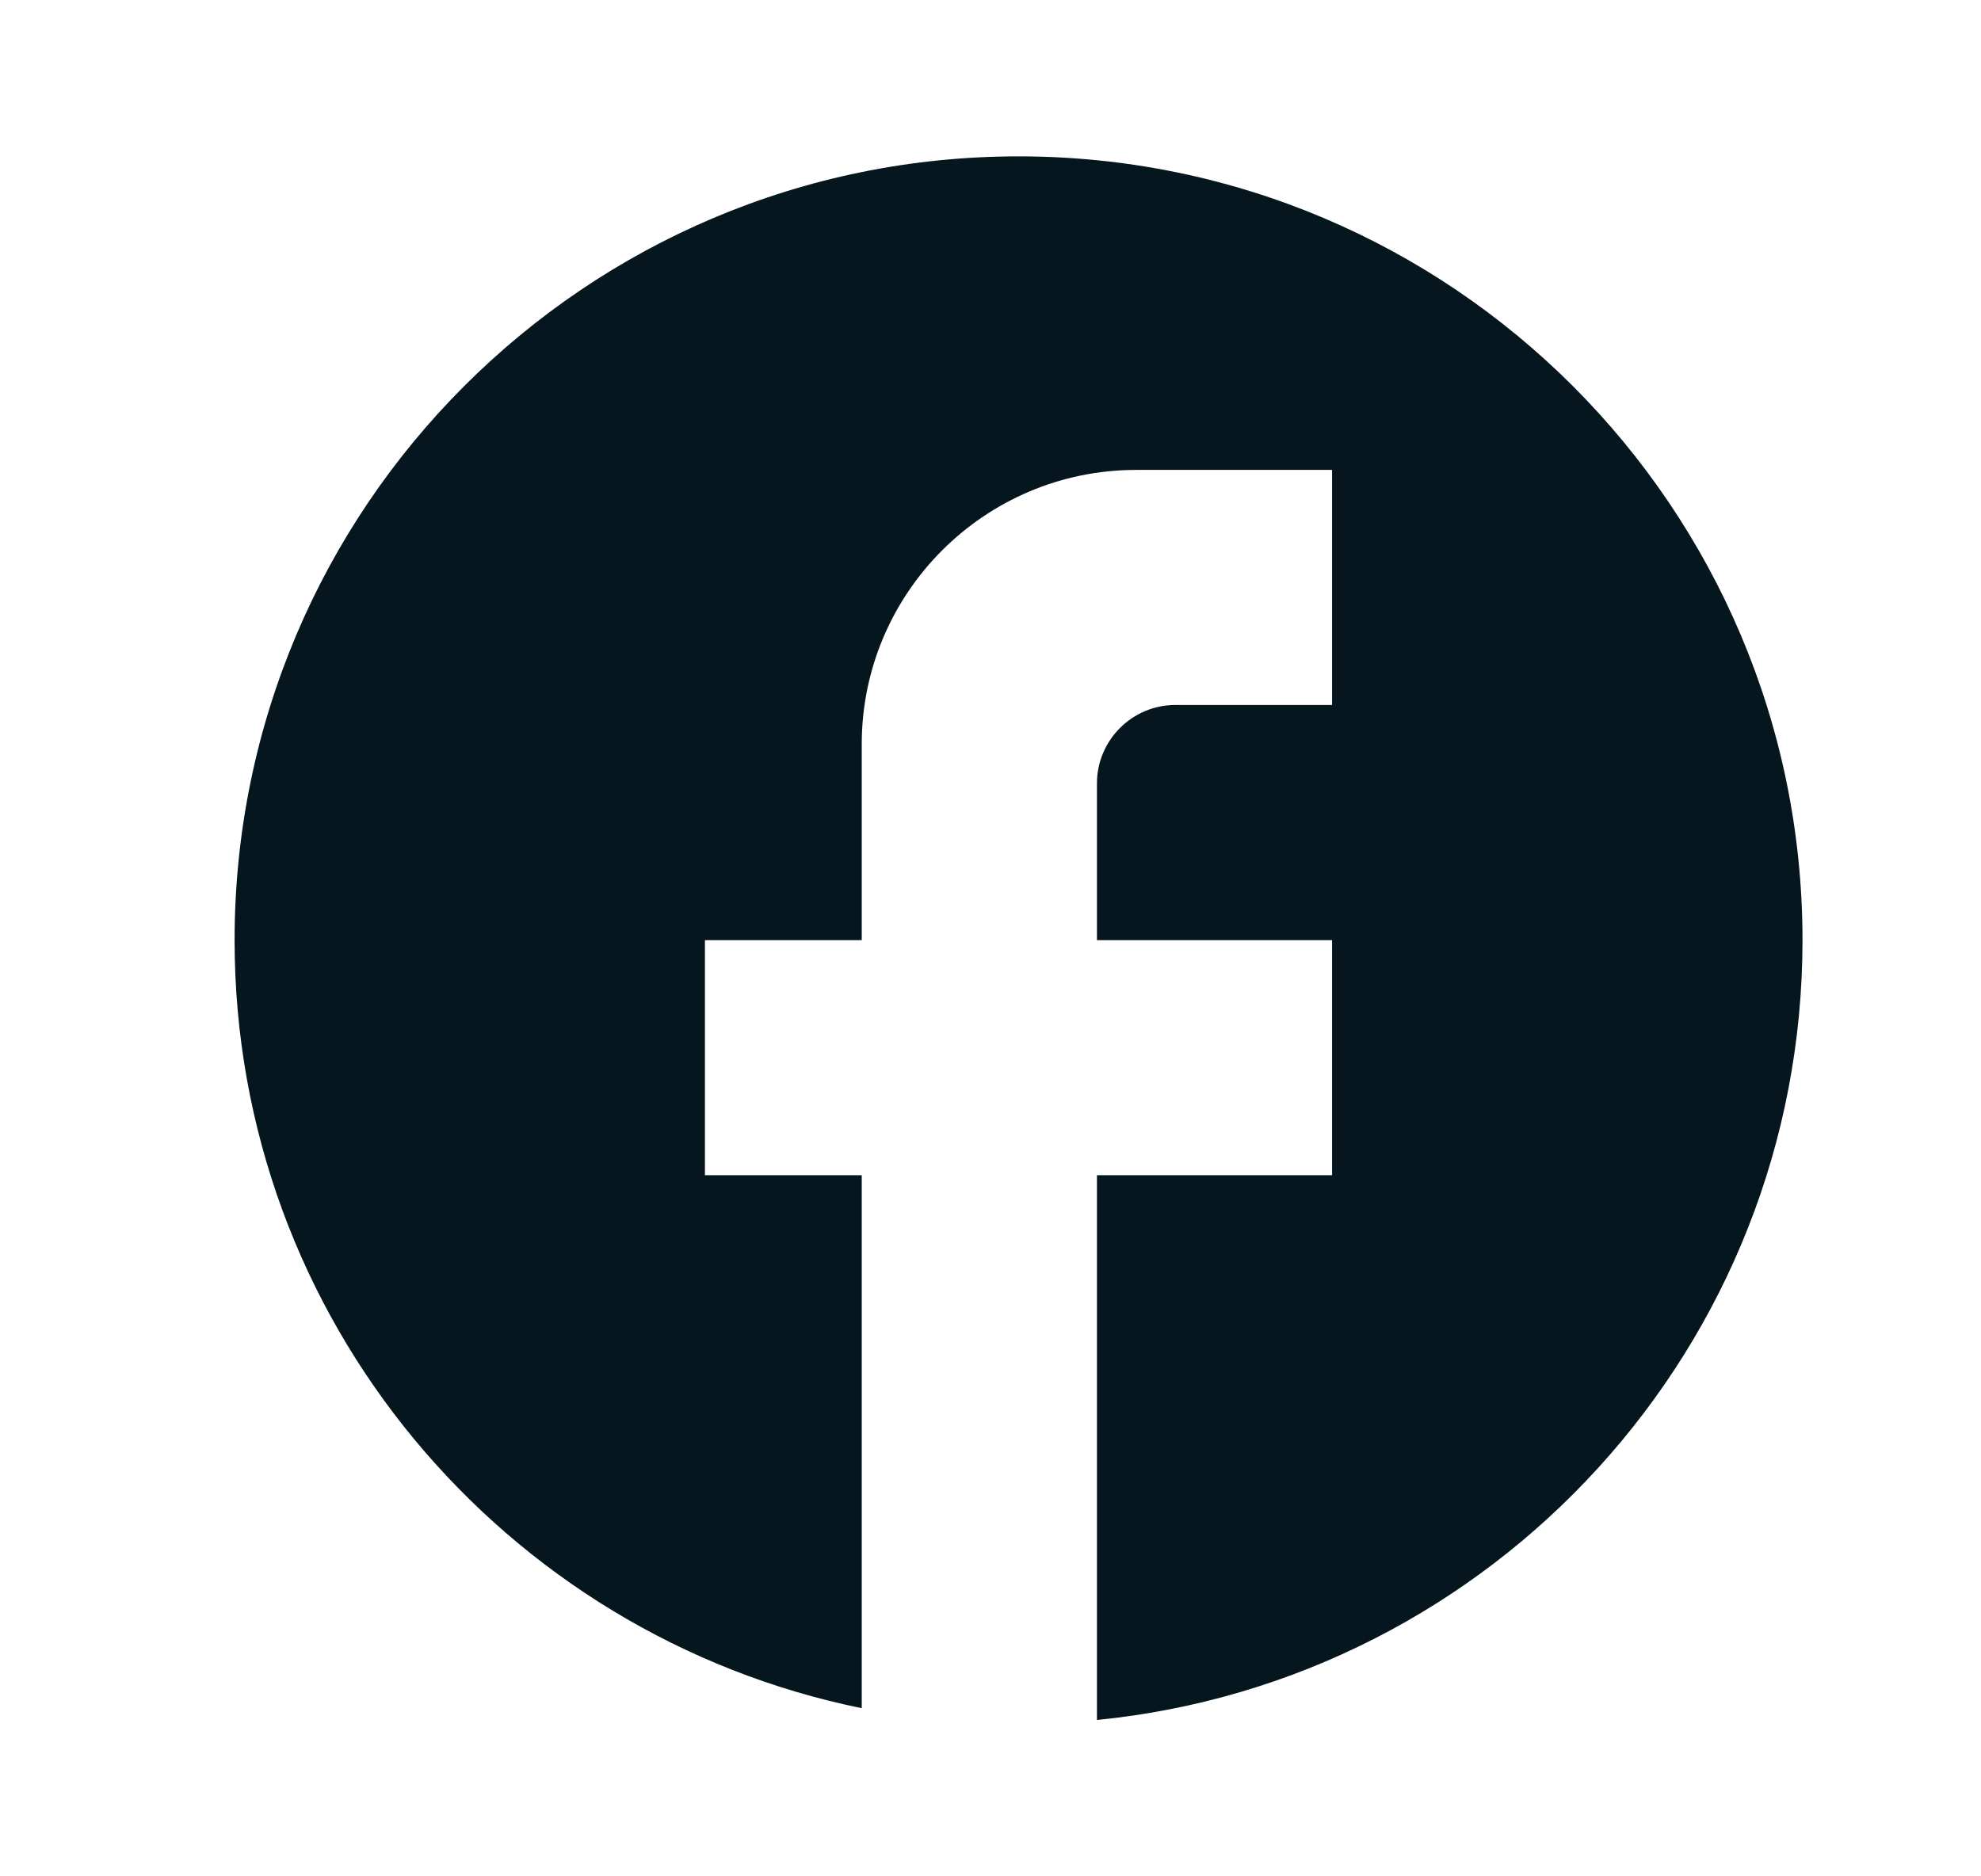
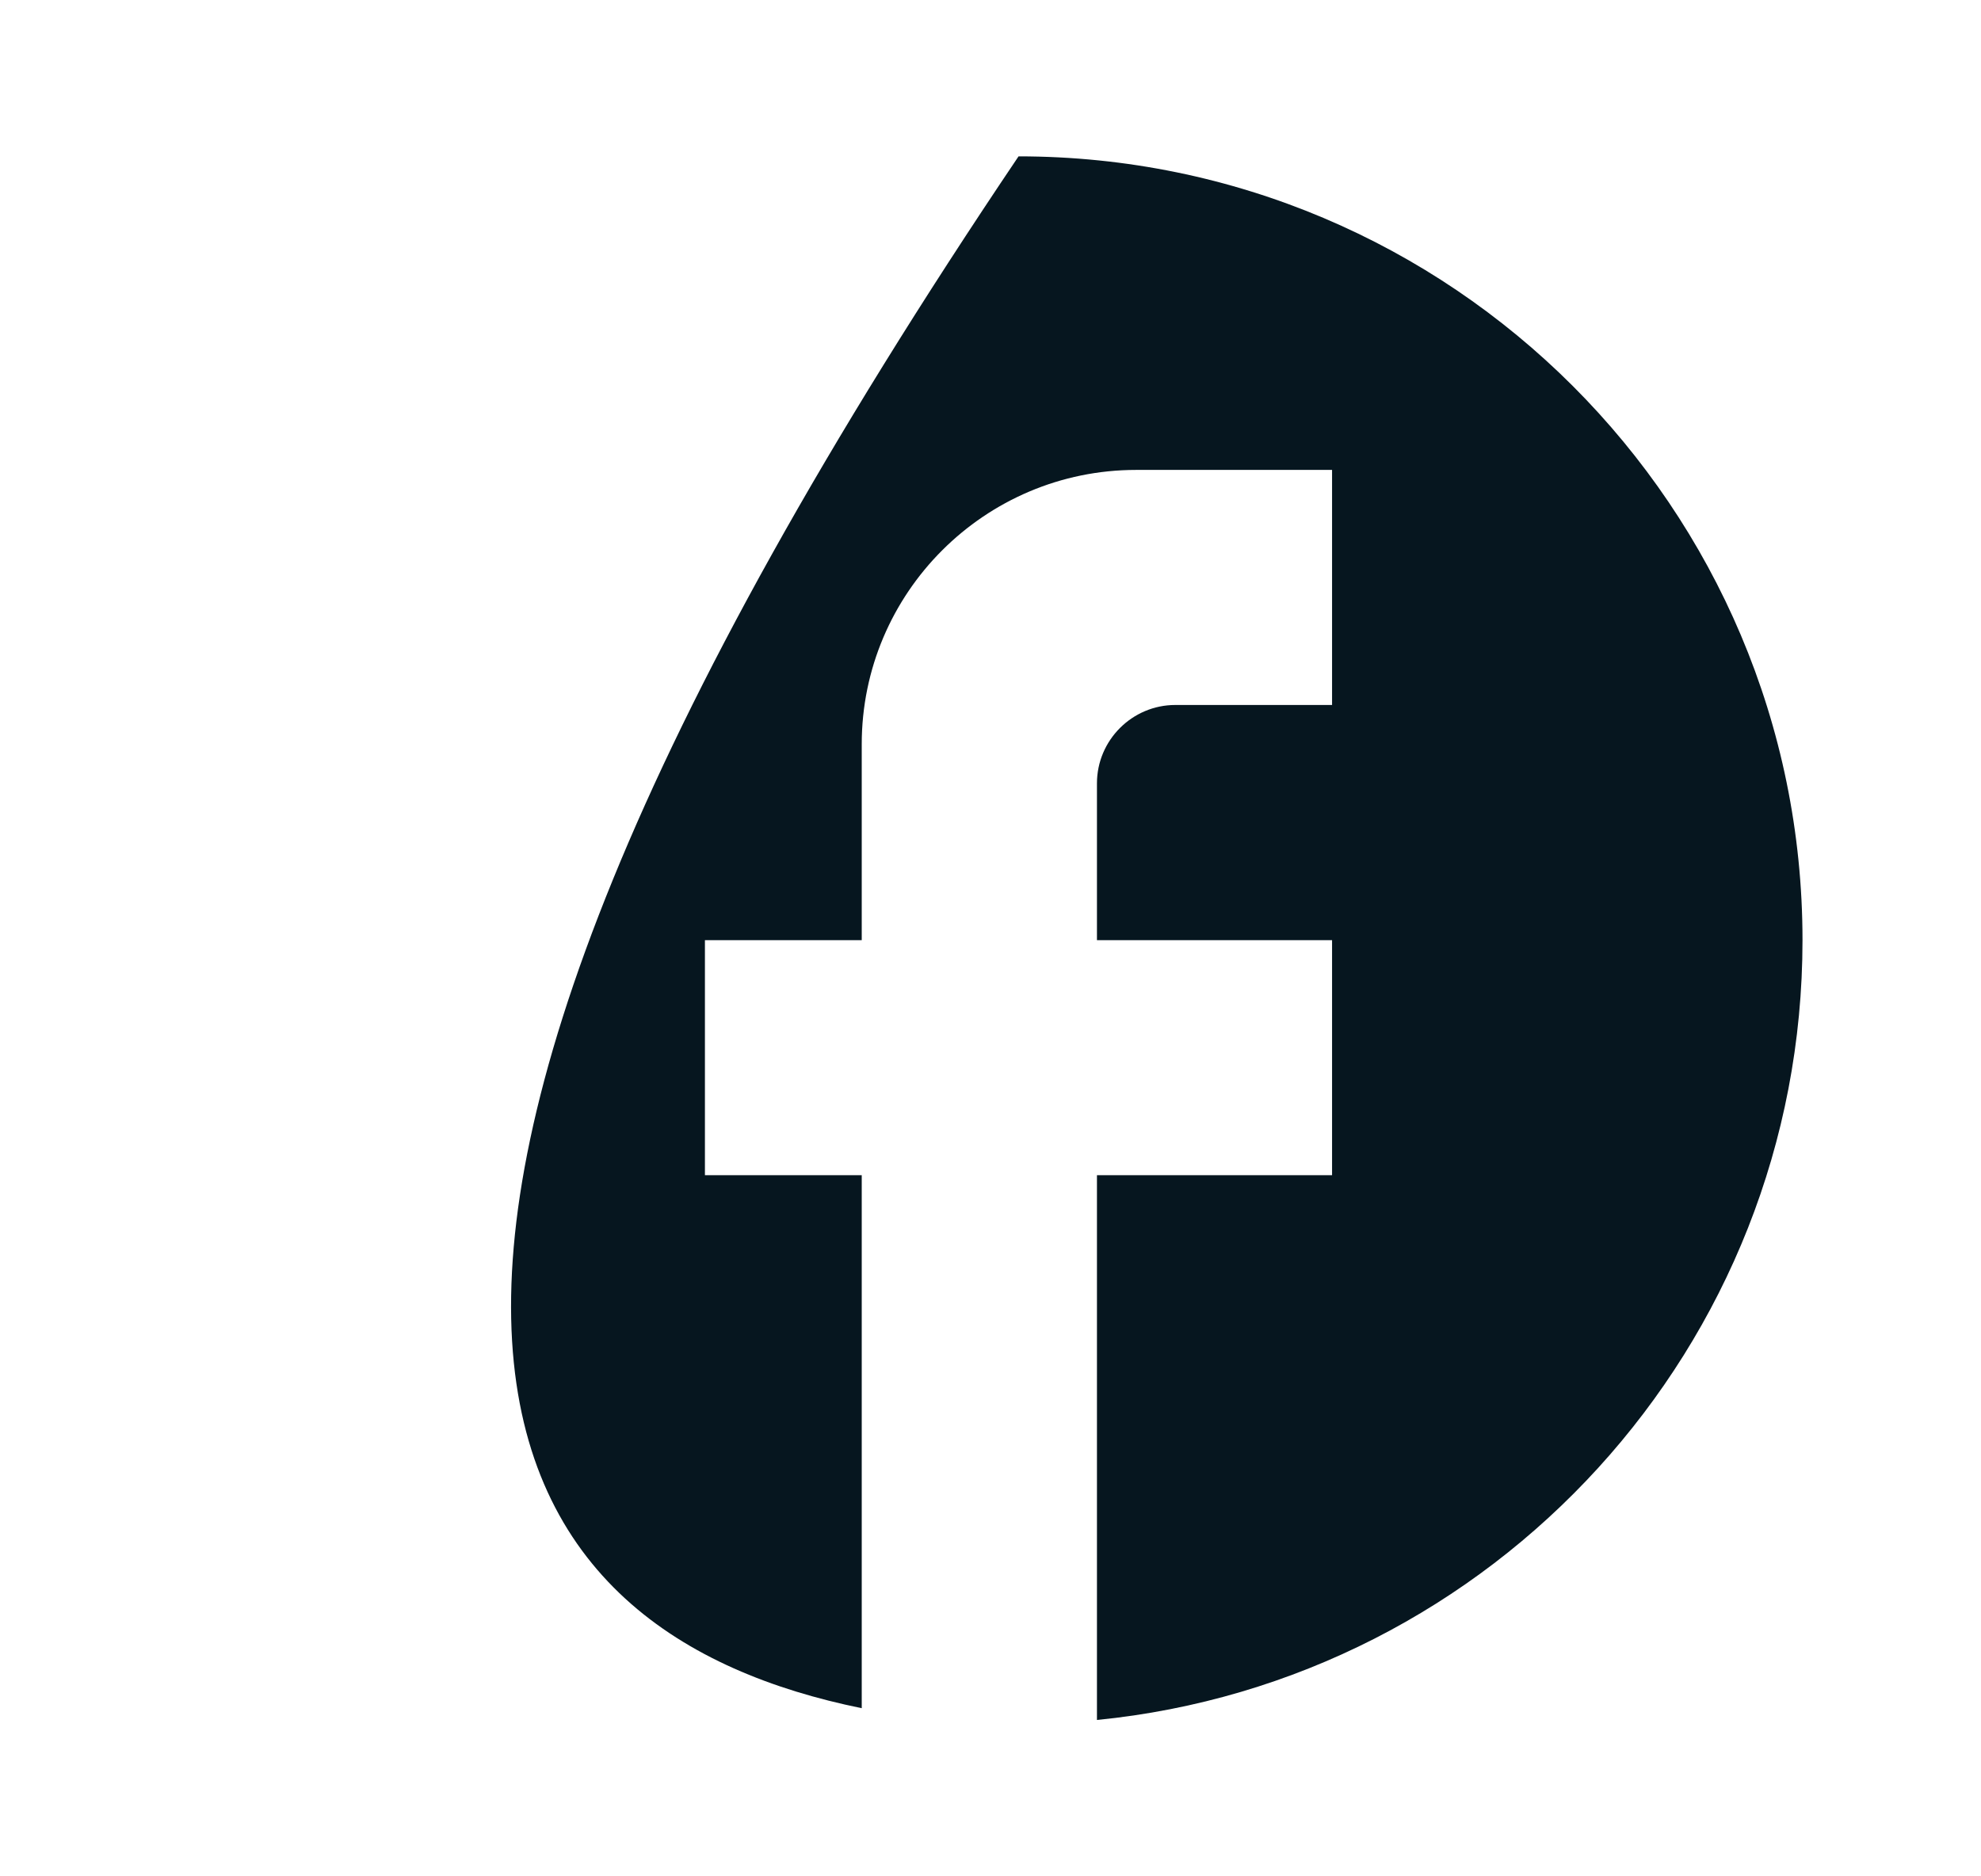
<svg xmlns="http://www.w3.org/2000/svg" width="19" height="18" viewBox="0 0 19 18" fill="none">
-   <path d="M17.288 9.019C17.288 4.868 13.919 1.5 9.769 1.5C5.618 1.5 2.25 4.868 2.25 9.019C2.25 12.658 4.836 15.688 8.265 16.387V11.274H6.761V9.019H8.265V7.139C8.265 5.688 9.445 4.508 10.897 4.508H12.776V6.763H11.273C10.859 6.763 10.521 7.101 10.521 7.515V9.019H12.776V11.274H10.521V16.5C14.318 16.124 17.288 12.921 17.288 9.019Z" fill="#06161F" />
+   <path d="M17.288 9.019C17.288 4.868 13.919 1.5 9.769 1.5C2.25 12.658 4.836 15.688 8.265 16.387V11.274H6.761V9.019H8.265V7.139C8.265 5.688 9.445 4.508 10.897 4.508H12.776V6.763H11.273C10.859 6.763 10.521 7.101 10.521 7.515V9.019H12.776V11.274H10.521V16.5C14.318 16.124 17.288 12.921 17.288 9.019Z" fill="#06161F" />
</svg>